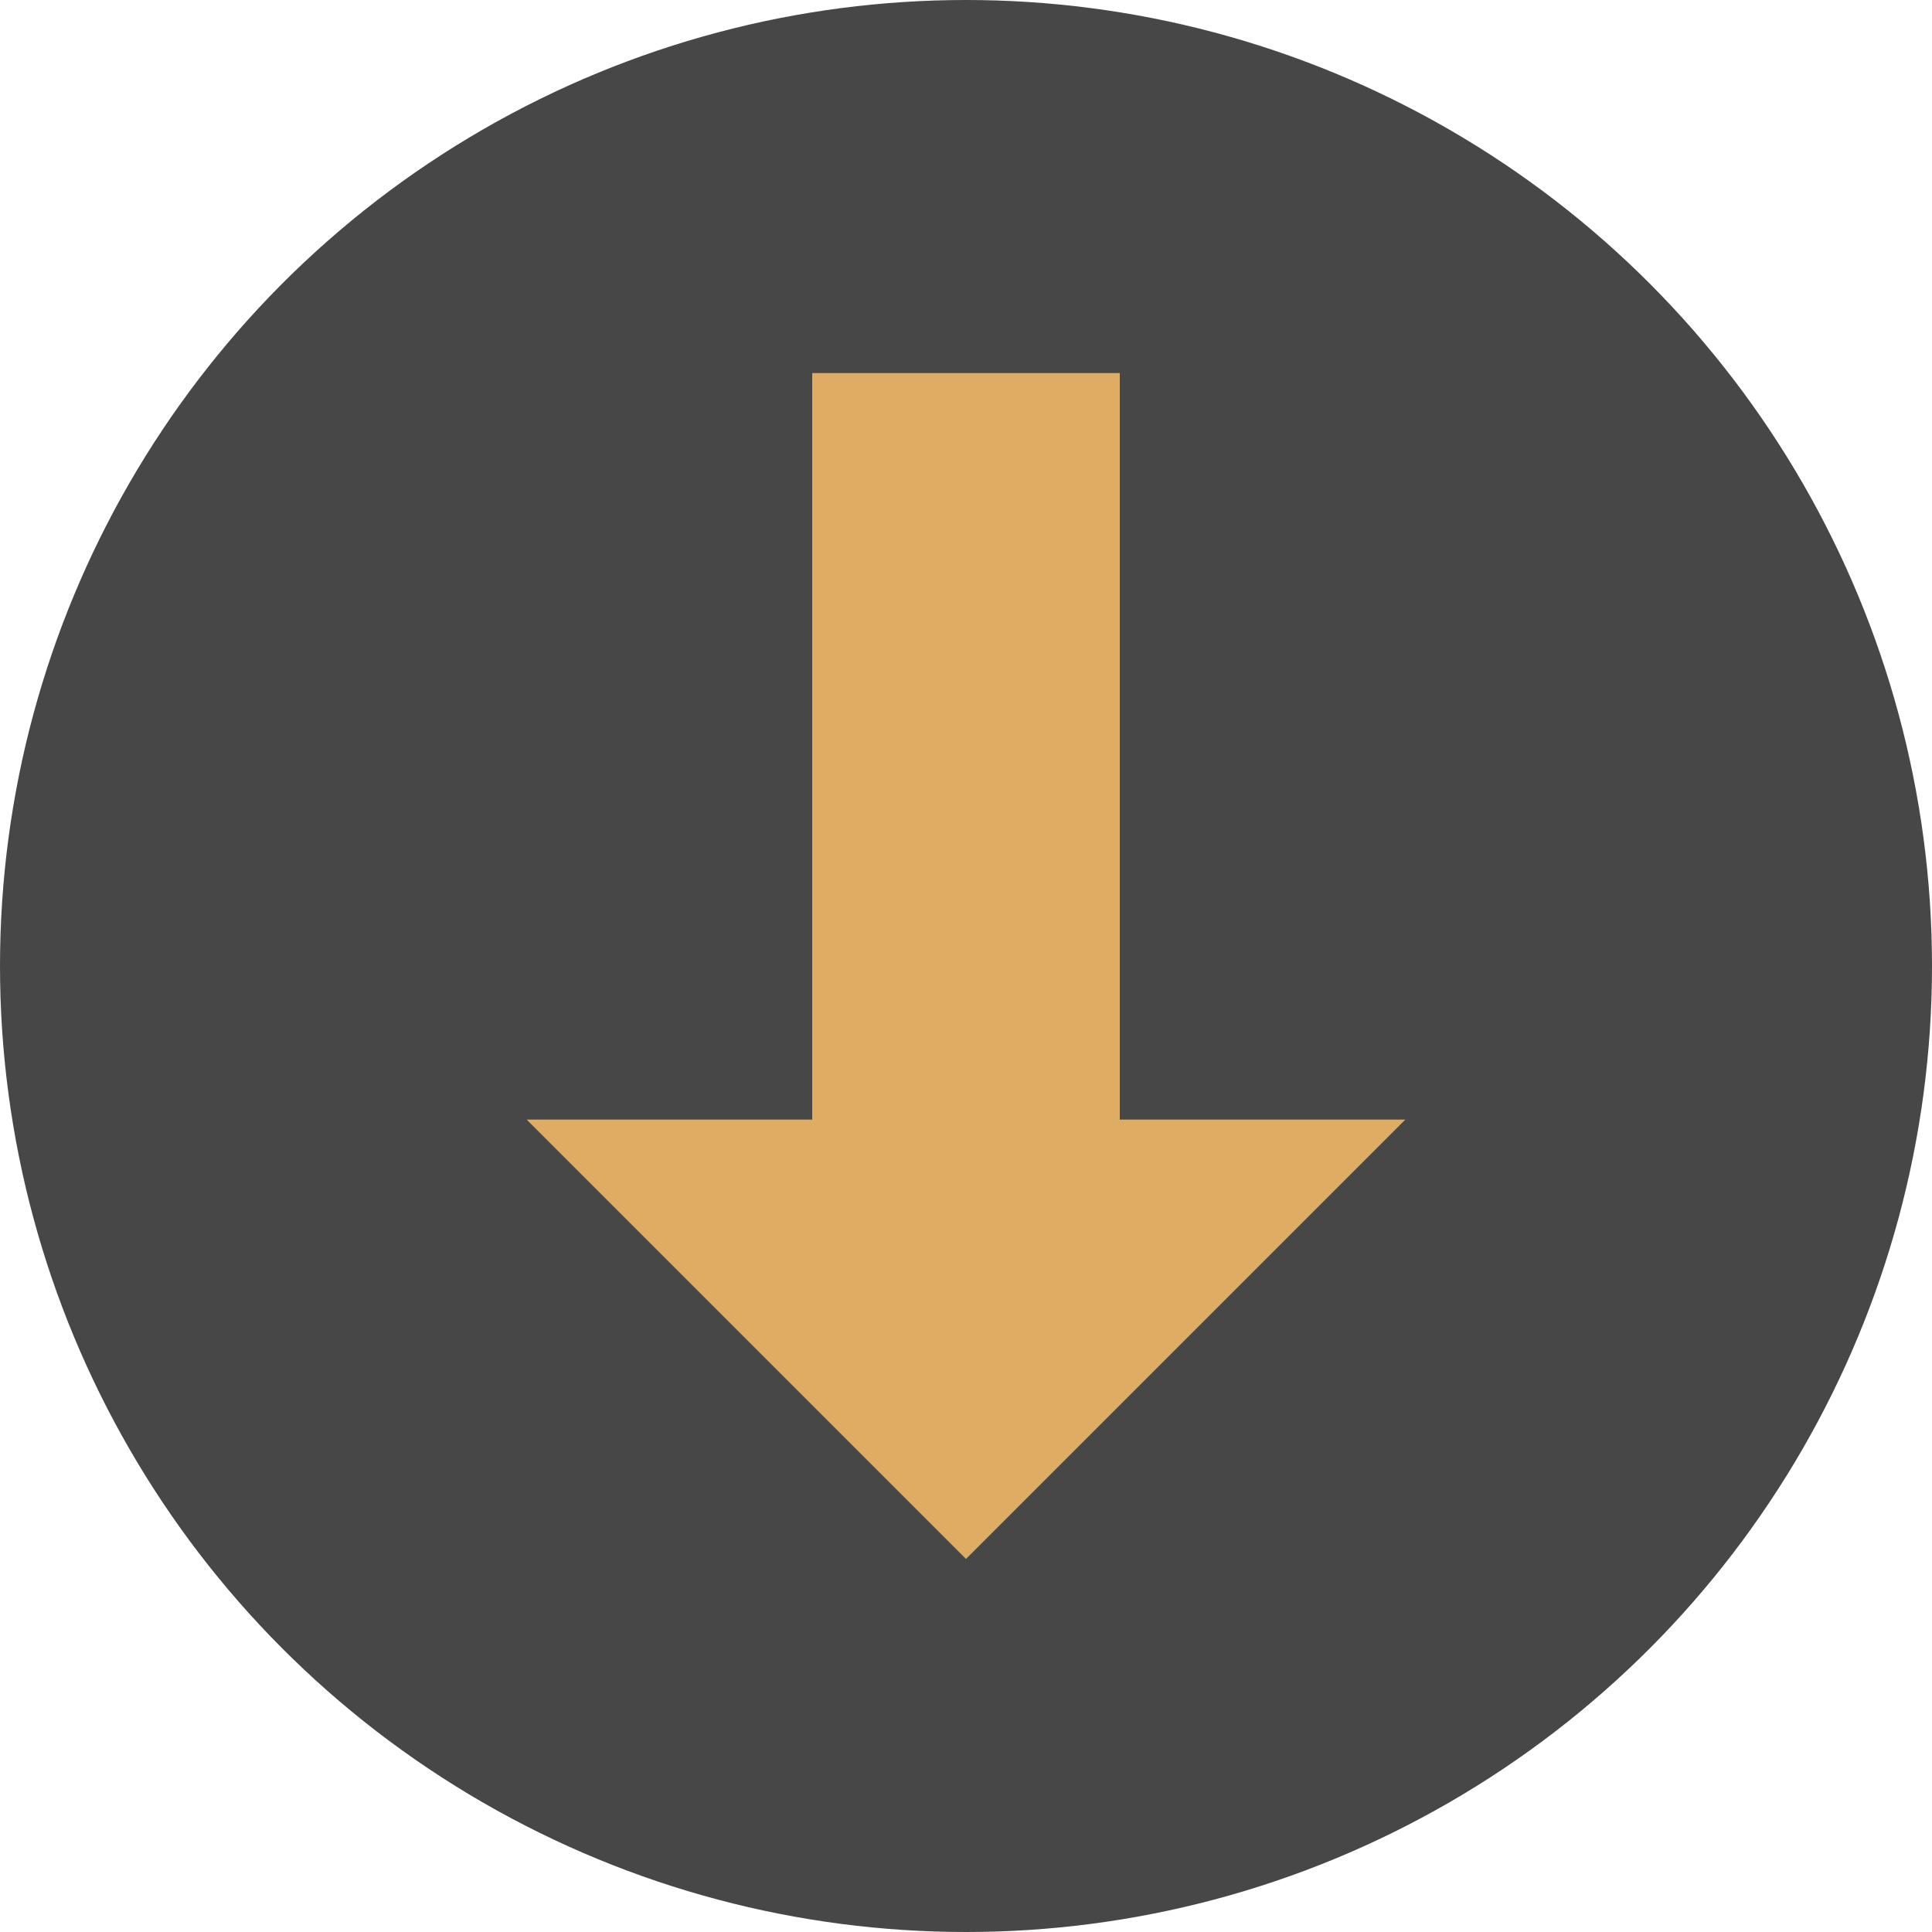
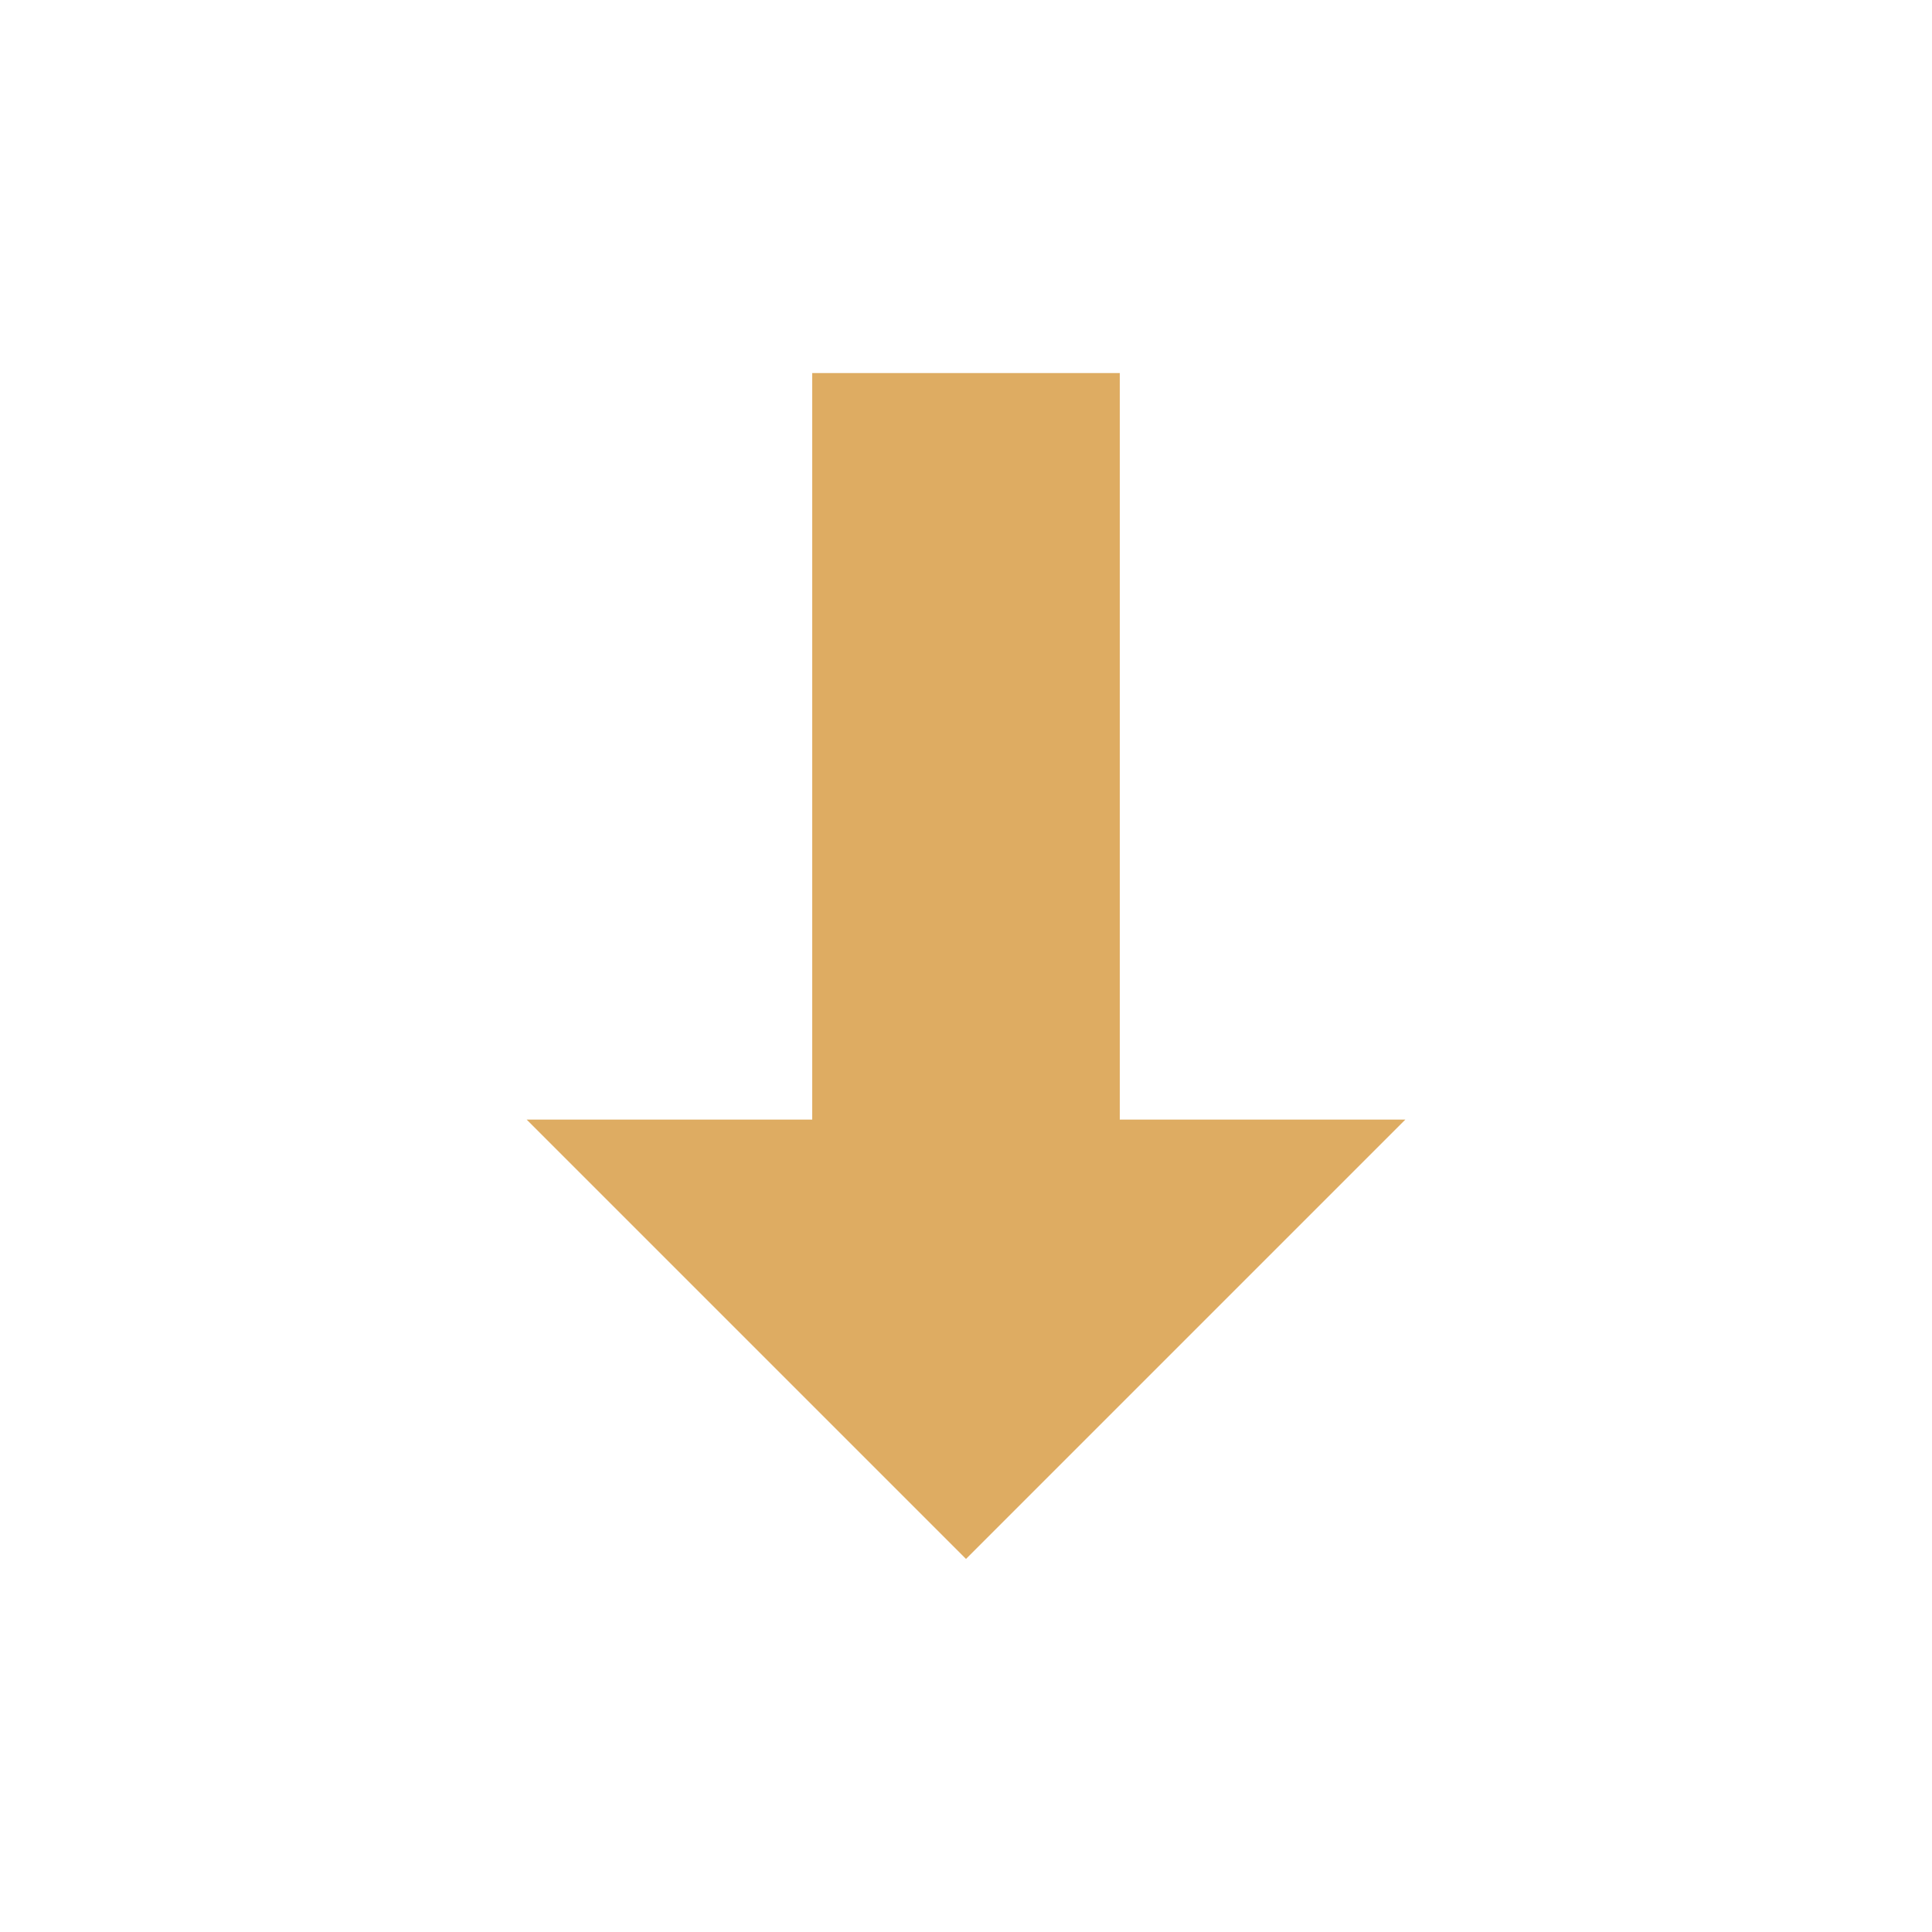
<svg xmlns="http://www.w3.org/2000/svg" width="100%" height="100%" viewBox="0 0 32 32" version="1.1" xml:space="preserve" style="fill-rule:evenodd;clip-rule:evenodd;stroke-linejoin:round;stroke-miterlimit:2;">
  <g>
-     <circle cx="16" cy="16" r="16" style="fill:#474747;" />
    <path d="M13.453,6.179l5.094,0l-0,12.365l4.73,-0l-7.277,7.277l-7.277,-7.277l4.73,-0l0,-12.365Z" style="fill:#deac62;" />
  </g>
</svg>